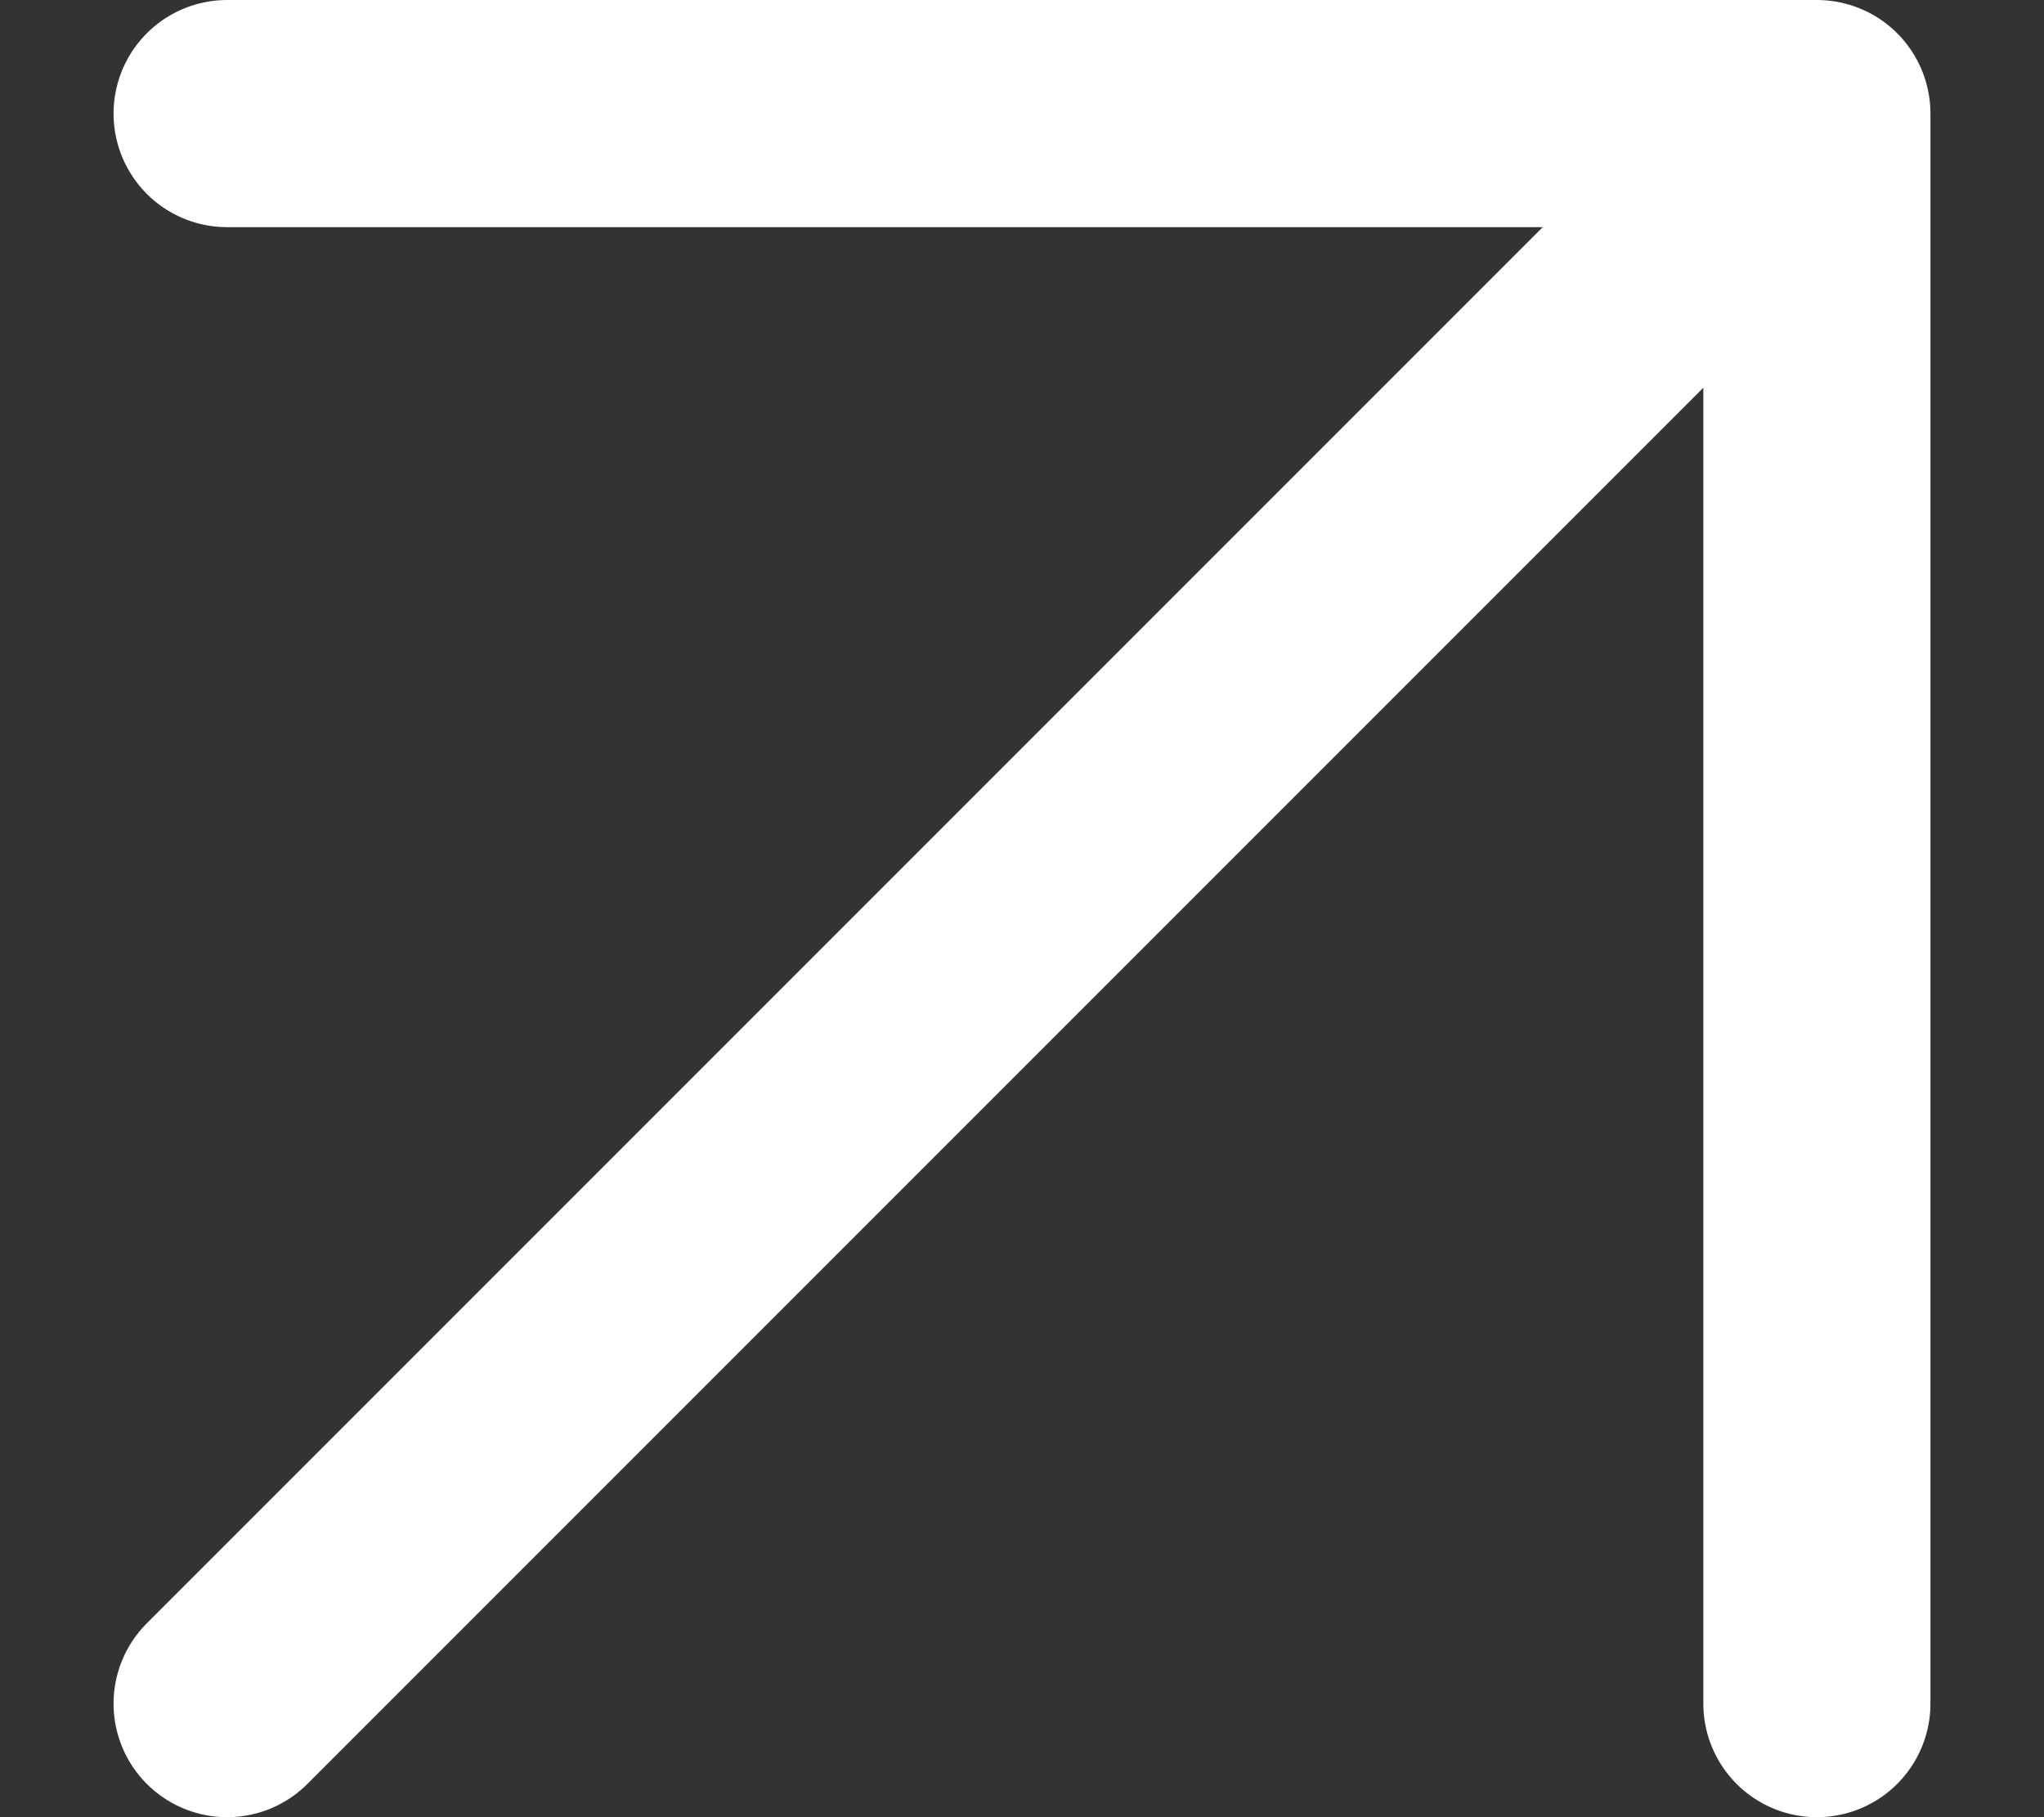
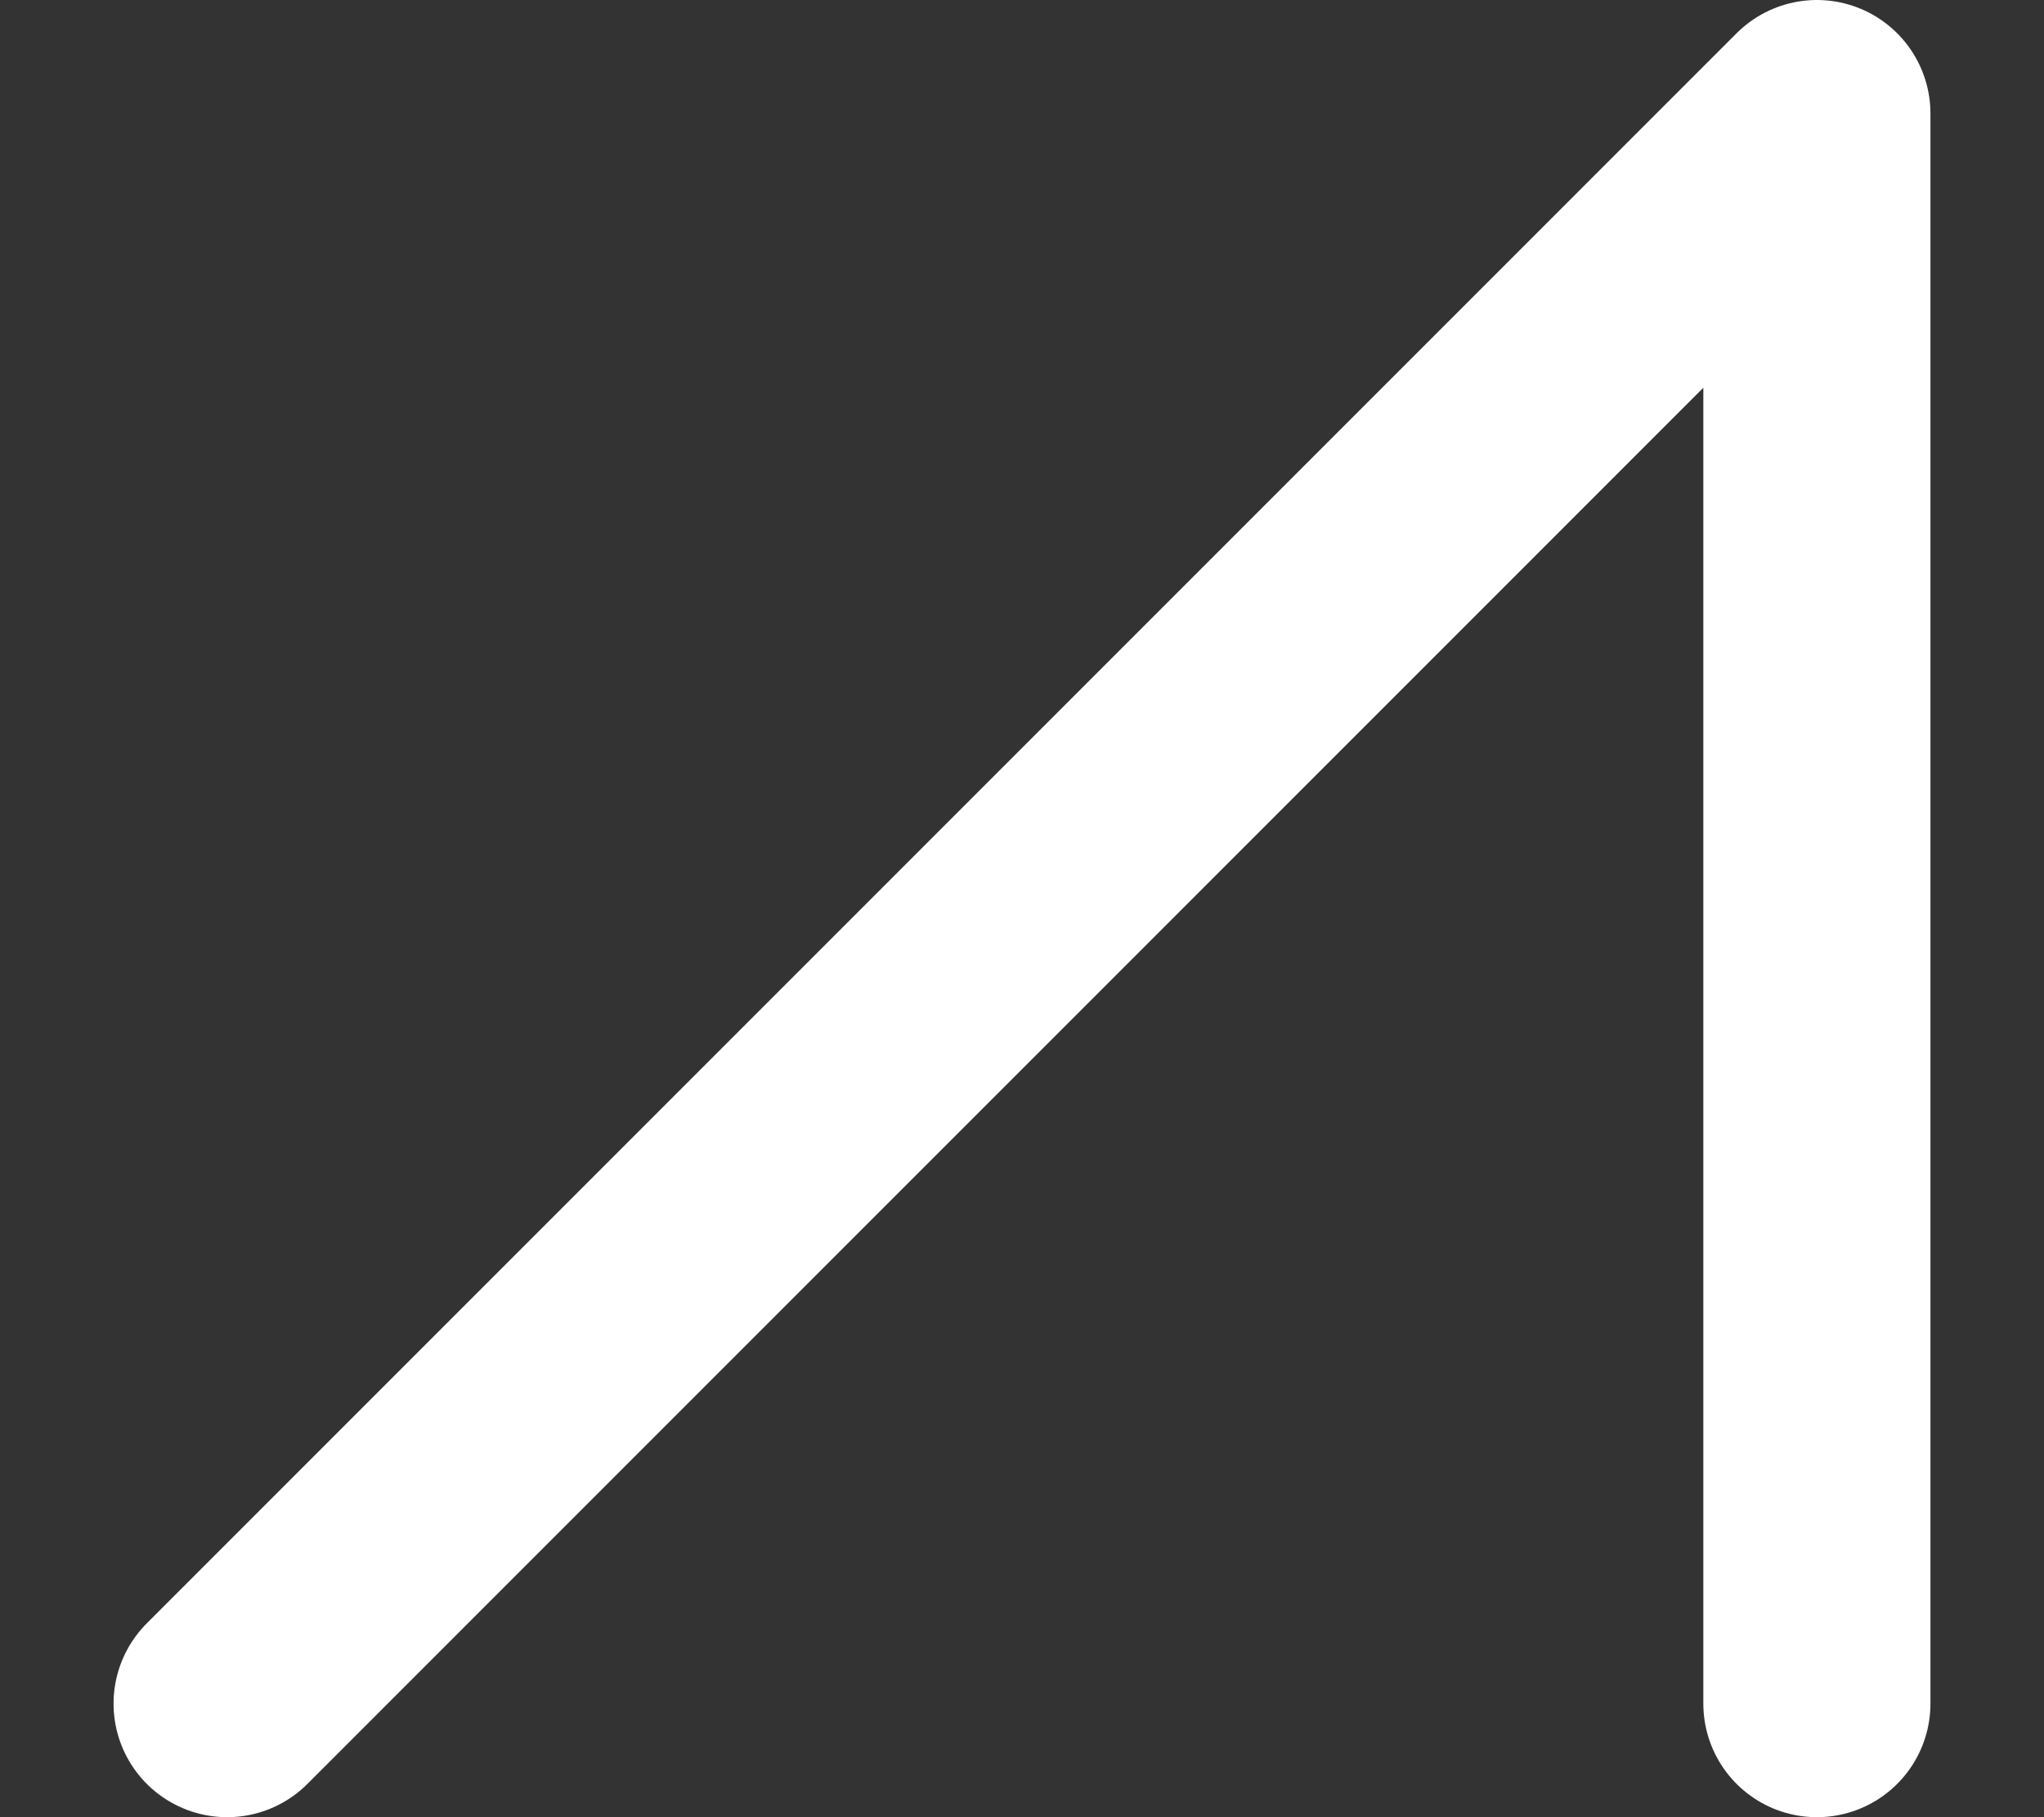
<svg xmlns="http://www.w3.org/2000/svg" width="9" height="8" viewBox="0 0 9 8" fill="none">
  <rect x="0" y="0" width="9" height="8" fill="#333333" stroke="none" />
-   <path d="M1 7.5L8 0.5M8 0.5H1M8 0.5V7.5" stroke="white" stroke-linecap="round" />
+   <path d="M1 7.5L8 0.5M8 0.5M8 0.5V7.5" stroke="white" stroke-linecap="round" />
</svg>